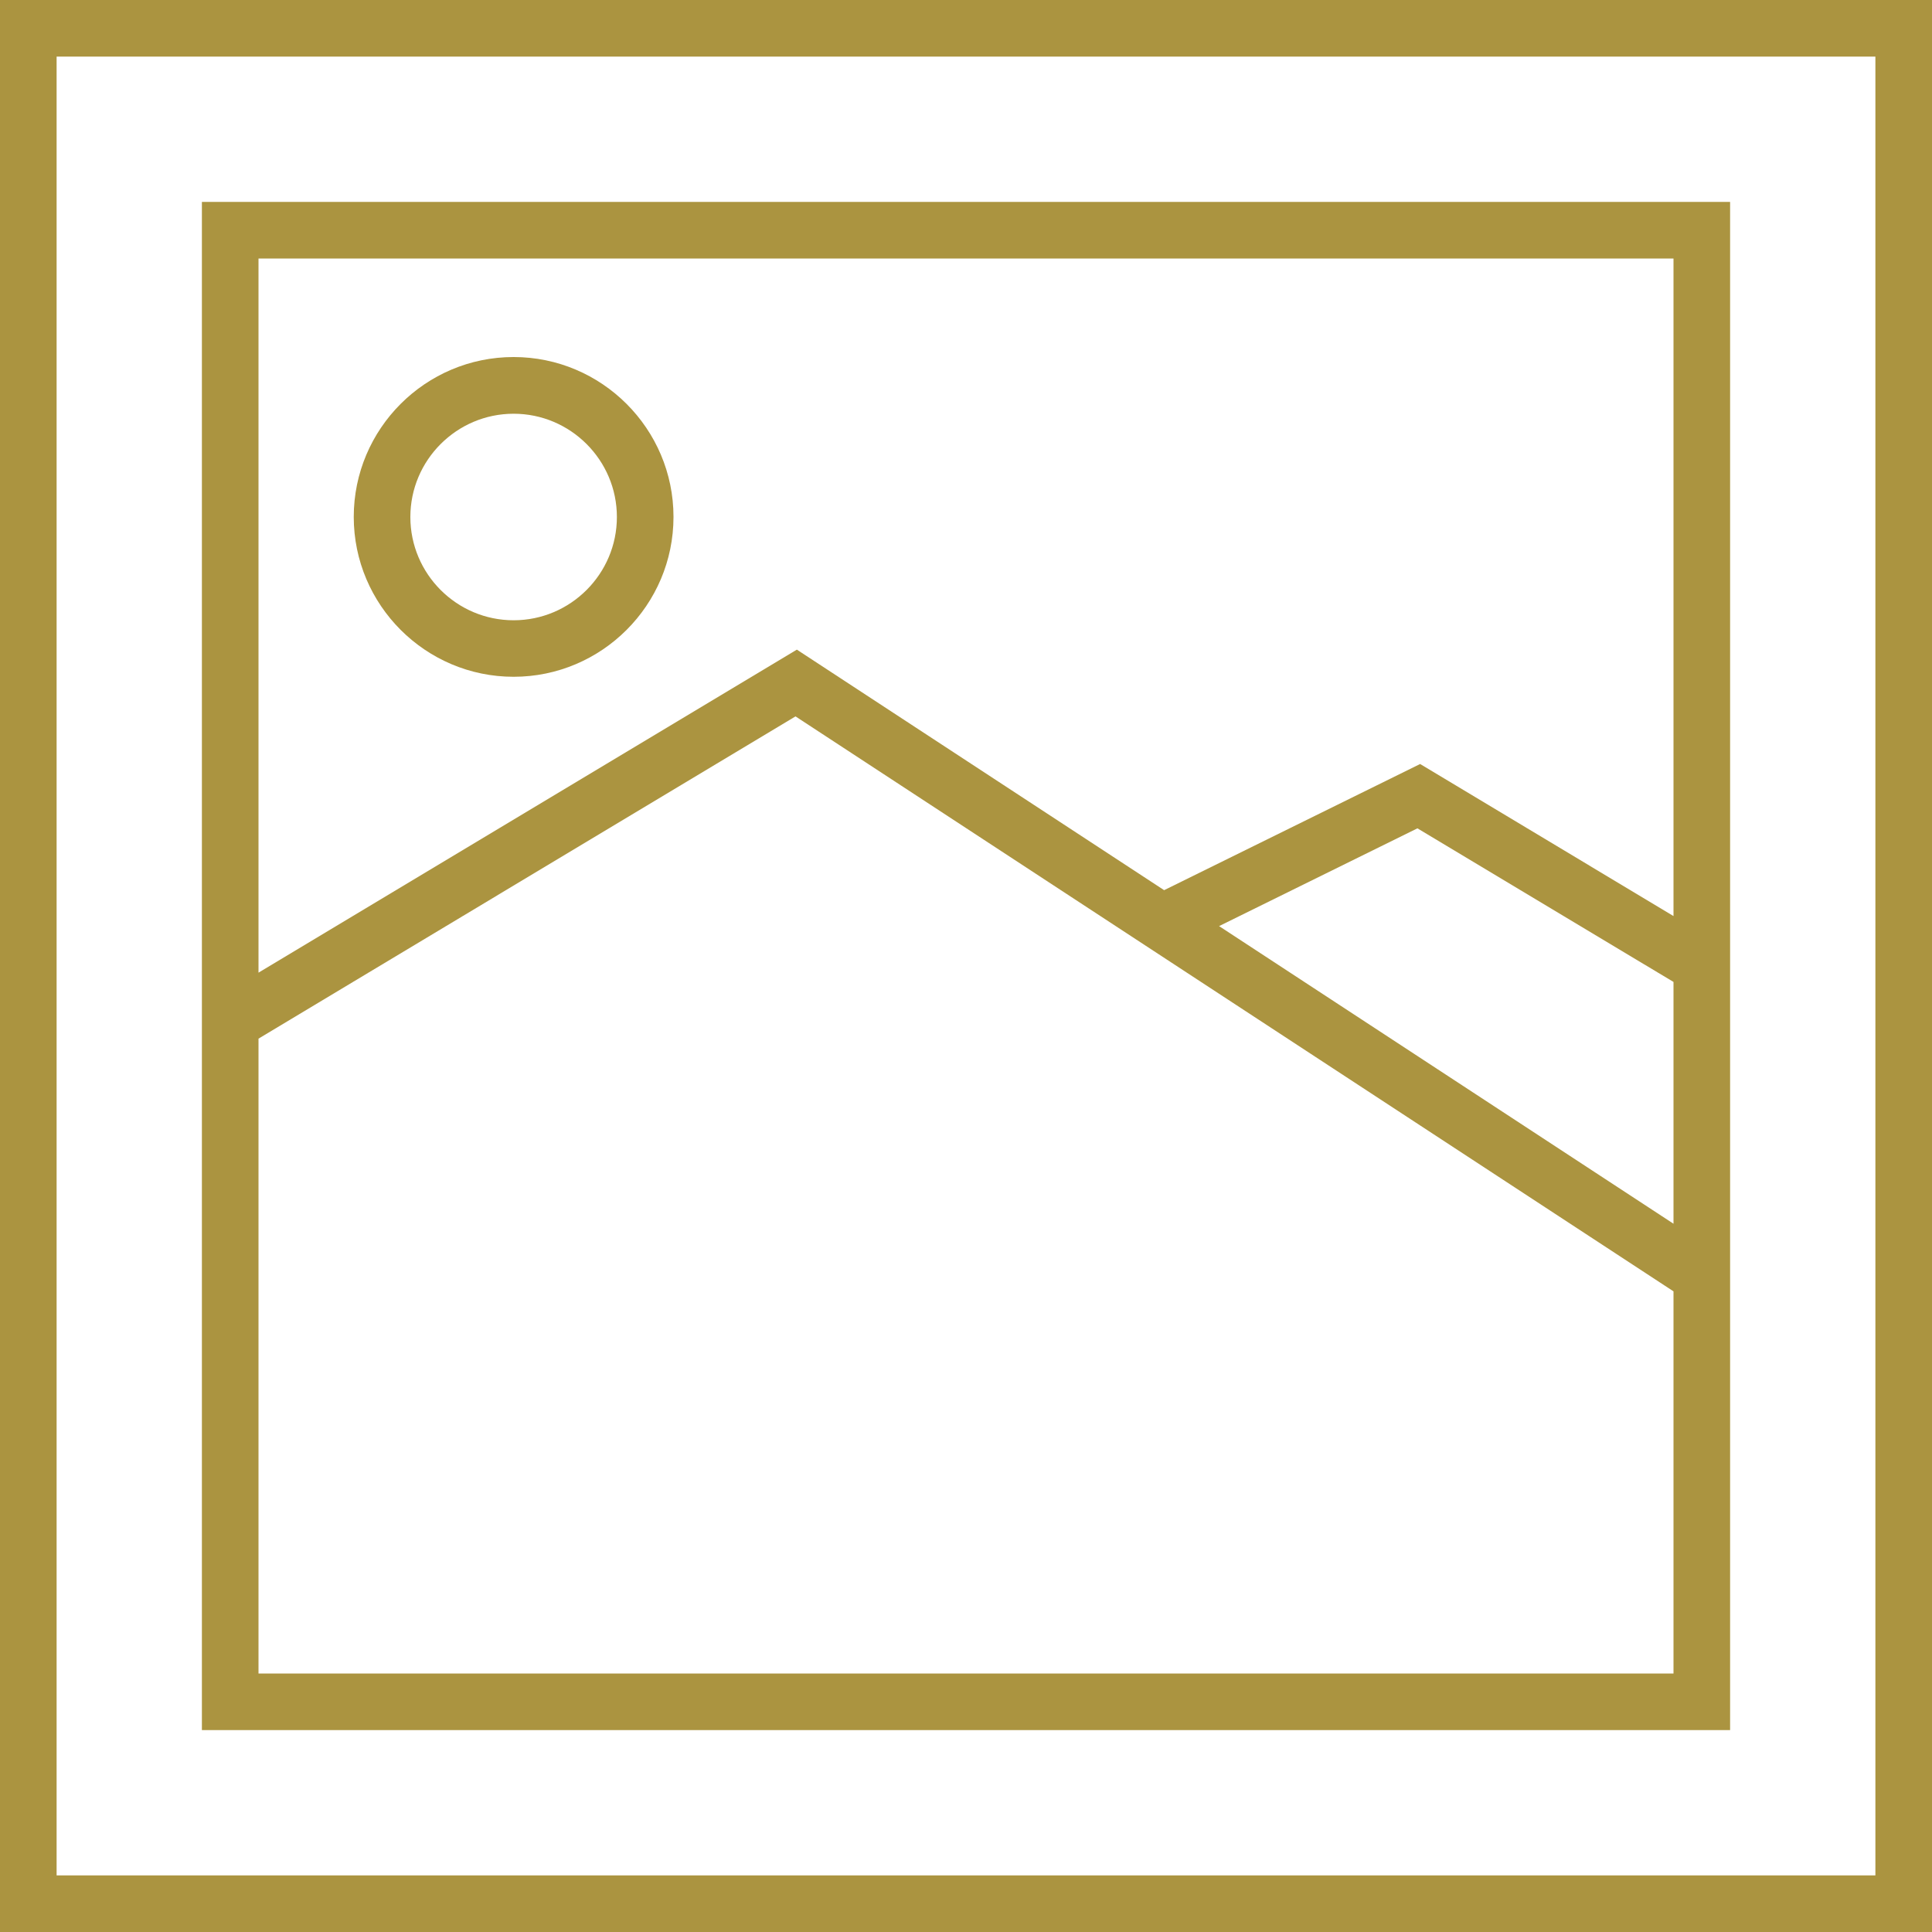
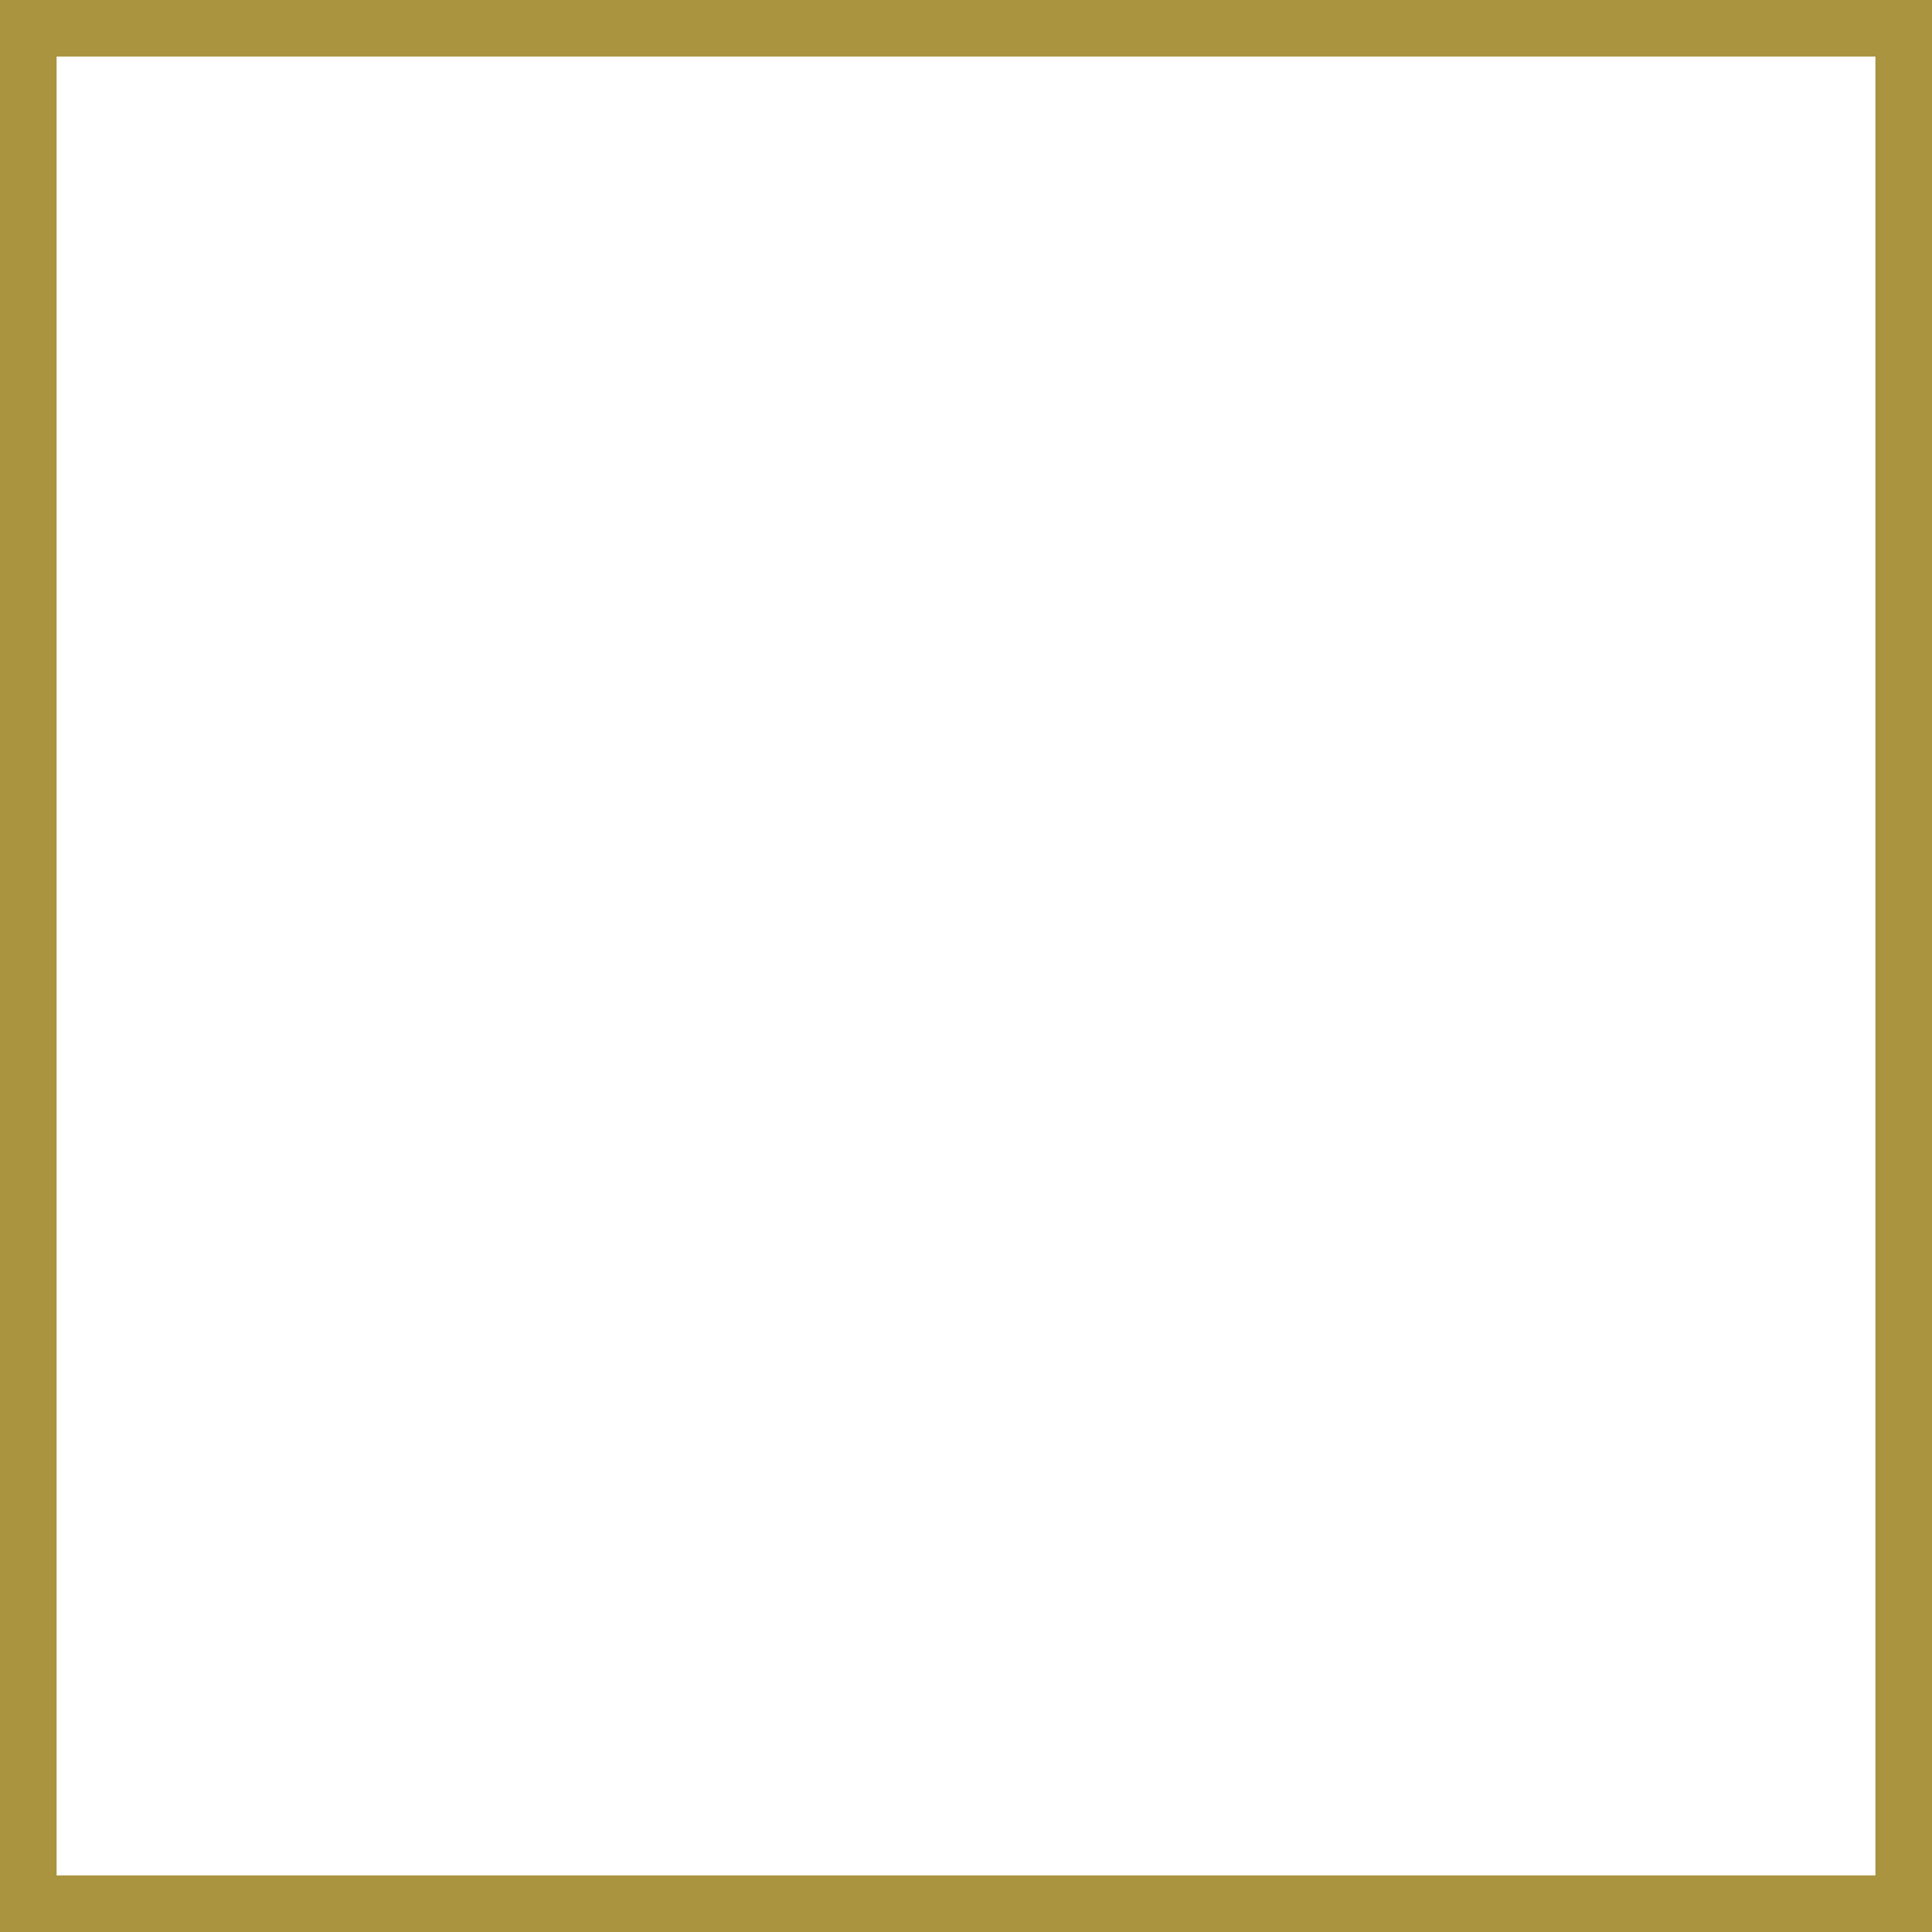
<svg xmlns="http://www.w3.org/2000/svg" id="Layer_1" data-name="Layer 1" viewBox="0 0 200 200">
  <defs>
    <style>
      .cls-1 {
        fill: #ab9440;
      }
    </style>
  </defs>
  <path class="cls-1" d="M0,0v200h200V0H0ZM194.14,179.1v15.04H5.86V5.86h188.28v173.24Z" />
-   <path class="cls-1" d="M20.9,179.1h158.2V20.9H20.9v158.2ZM173.24,126.68l-47.04-30.81,20.53-10.12,26.51,15.9v25.02ZM26.76,26.76h146.48v68.07l-26.23-15.74-26.5,13.06-38.02-24.9-55.73,33.44V26.76ZM26.76,107.52l55.59-33.36,90.89,59.52v39.56H26.76v-65.72Z" />
-   <path class="cls-1" d="M53.17,36.96c-9.13,0-16.55,7.43-16.55,16.55s7.43,16.55,16.55,16.55,16.55-7.43,16.55-16.55-7.43-16.55-16.55-16.55M53.17,64.21c-5.9,0-10.69-4.8-10.69-10.69s4.8-10.69,10.69-10.69,10.69,4.8,10.69,10.69-4.8,10.69-10.69,10.69" />
</svg>